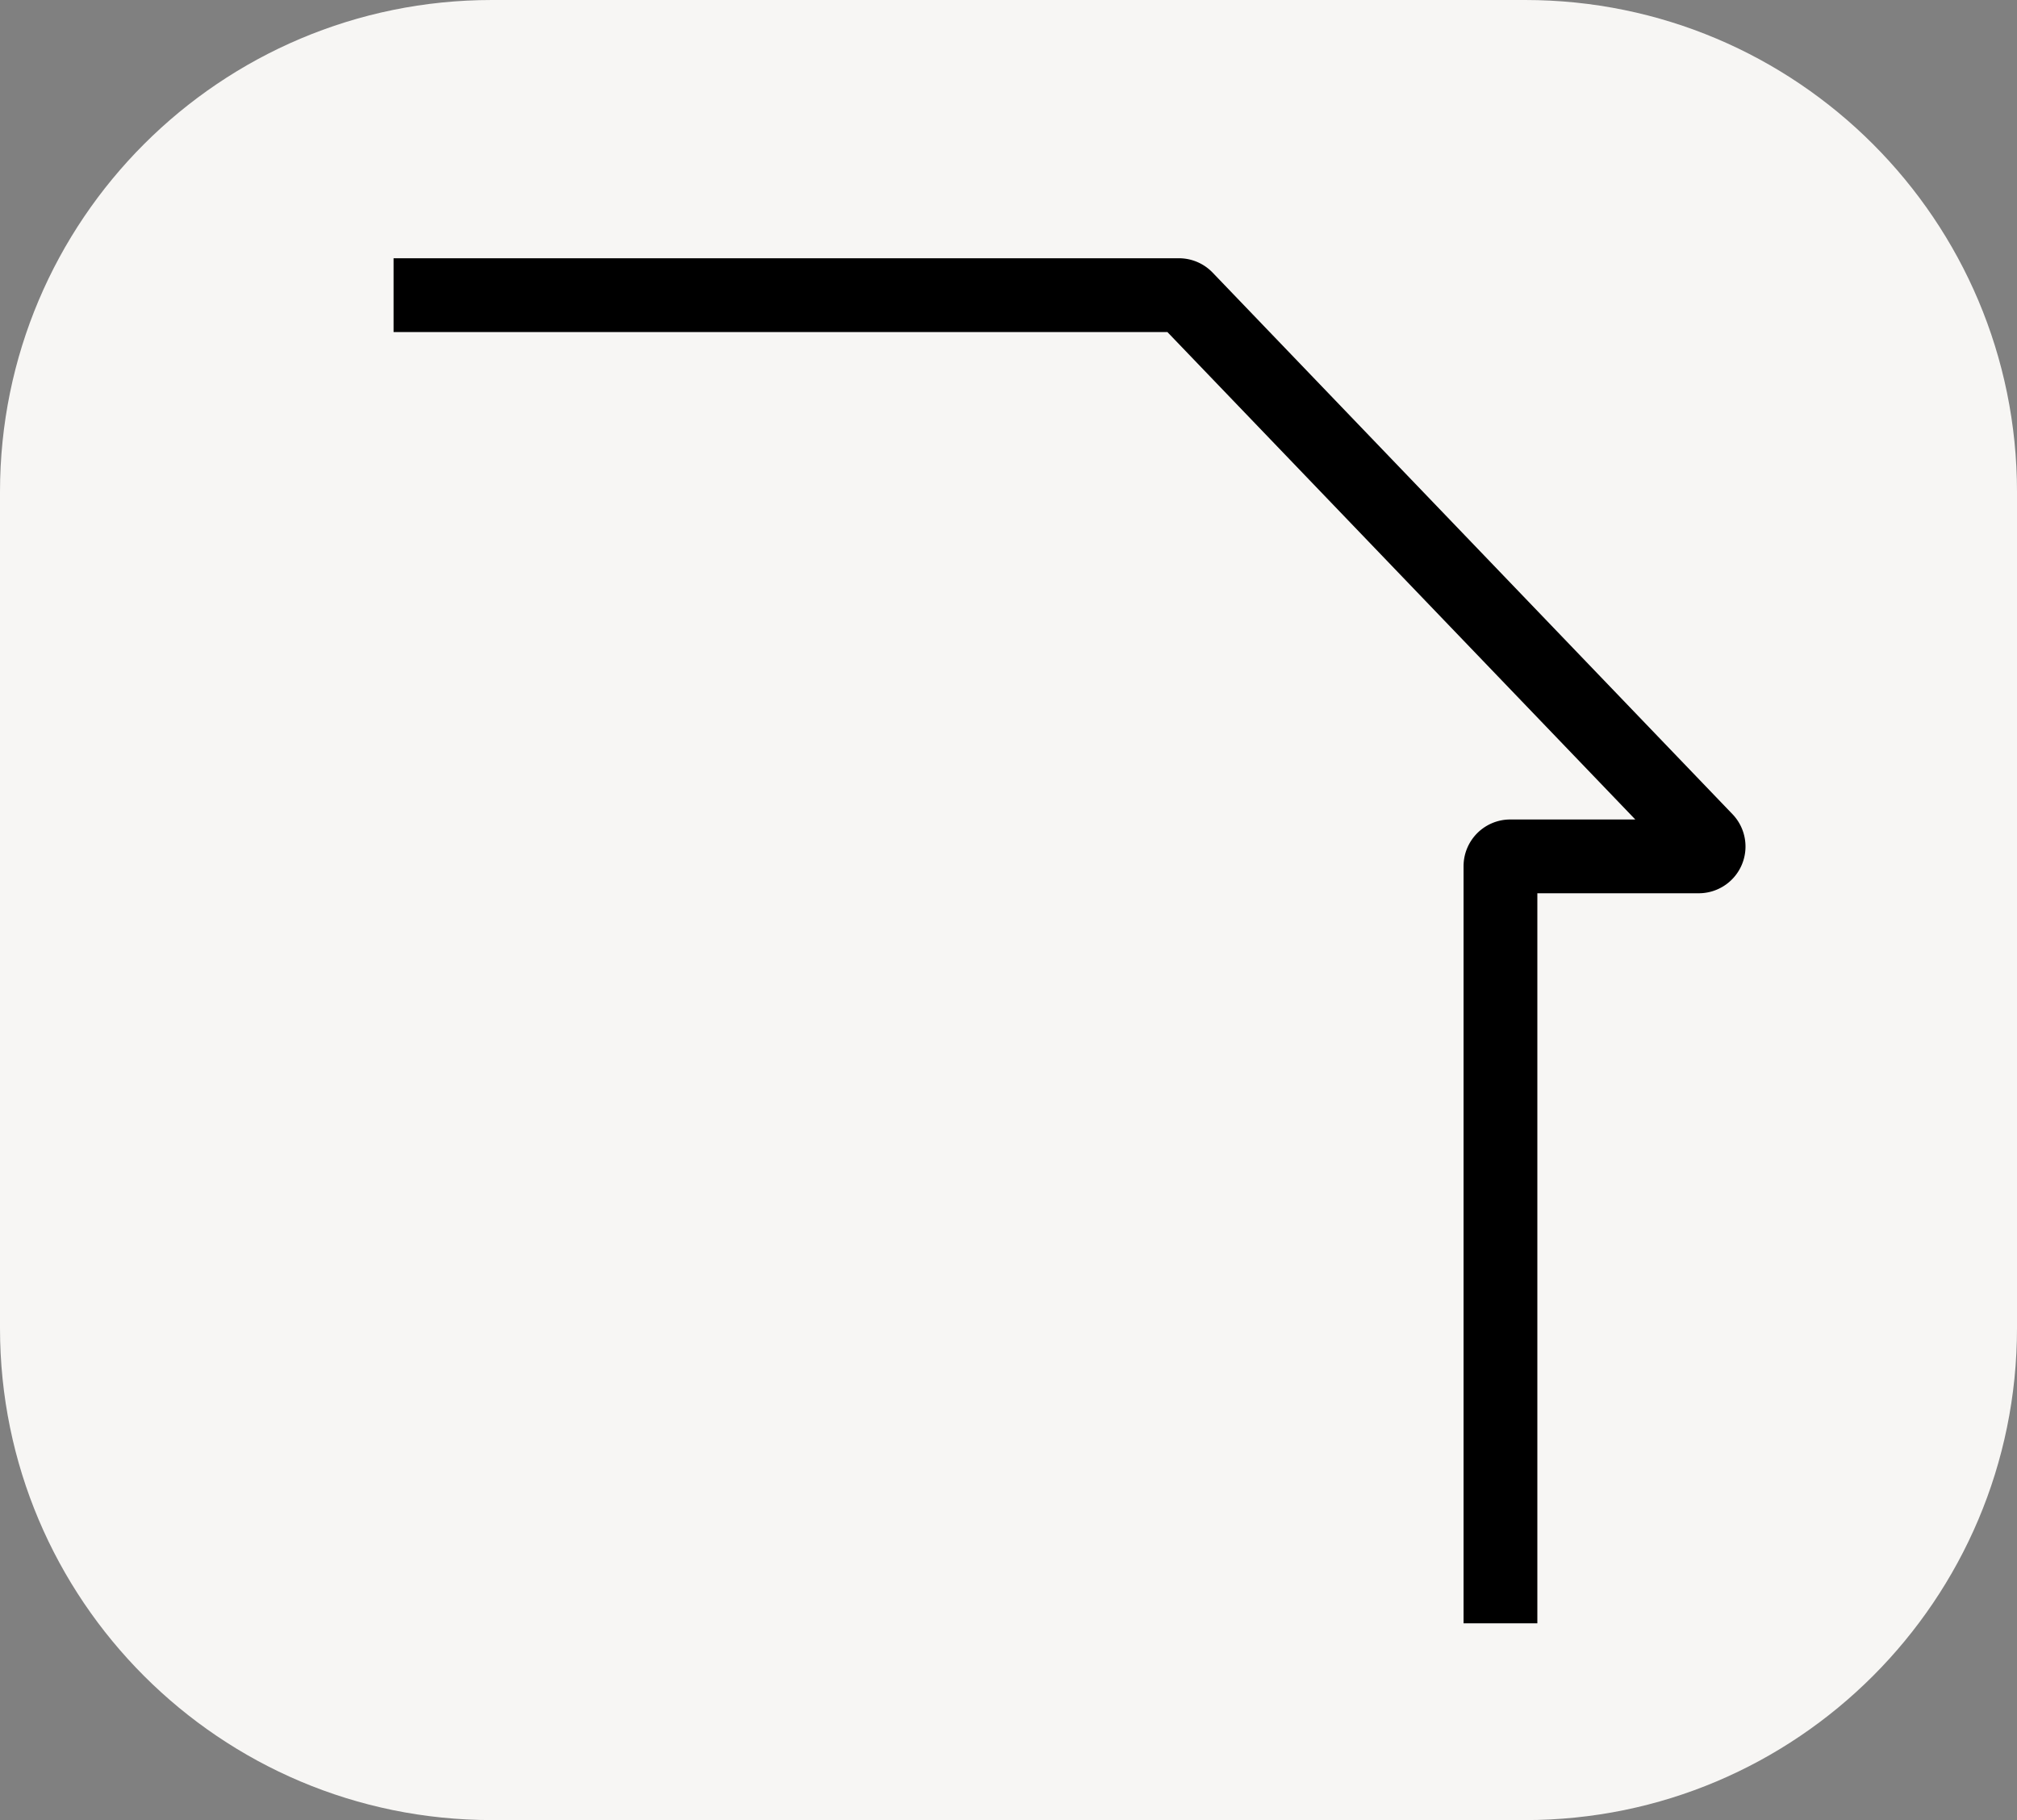
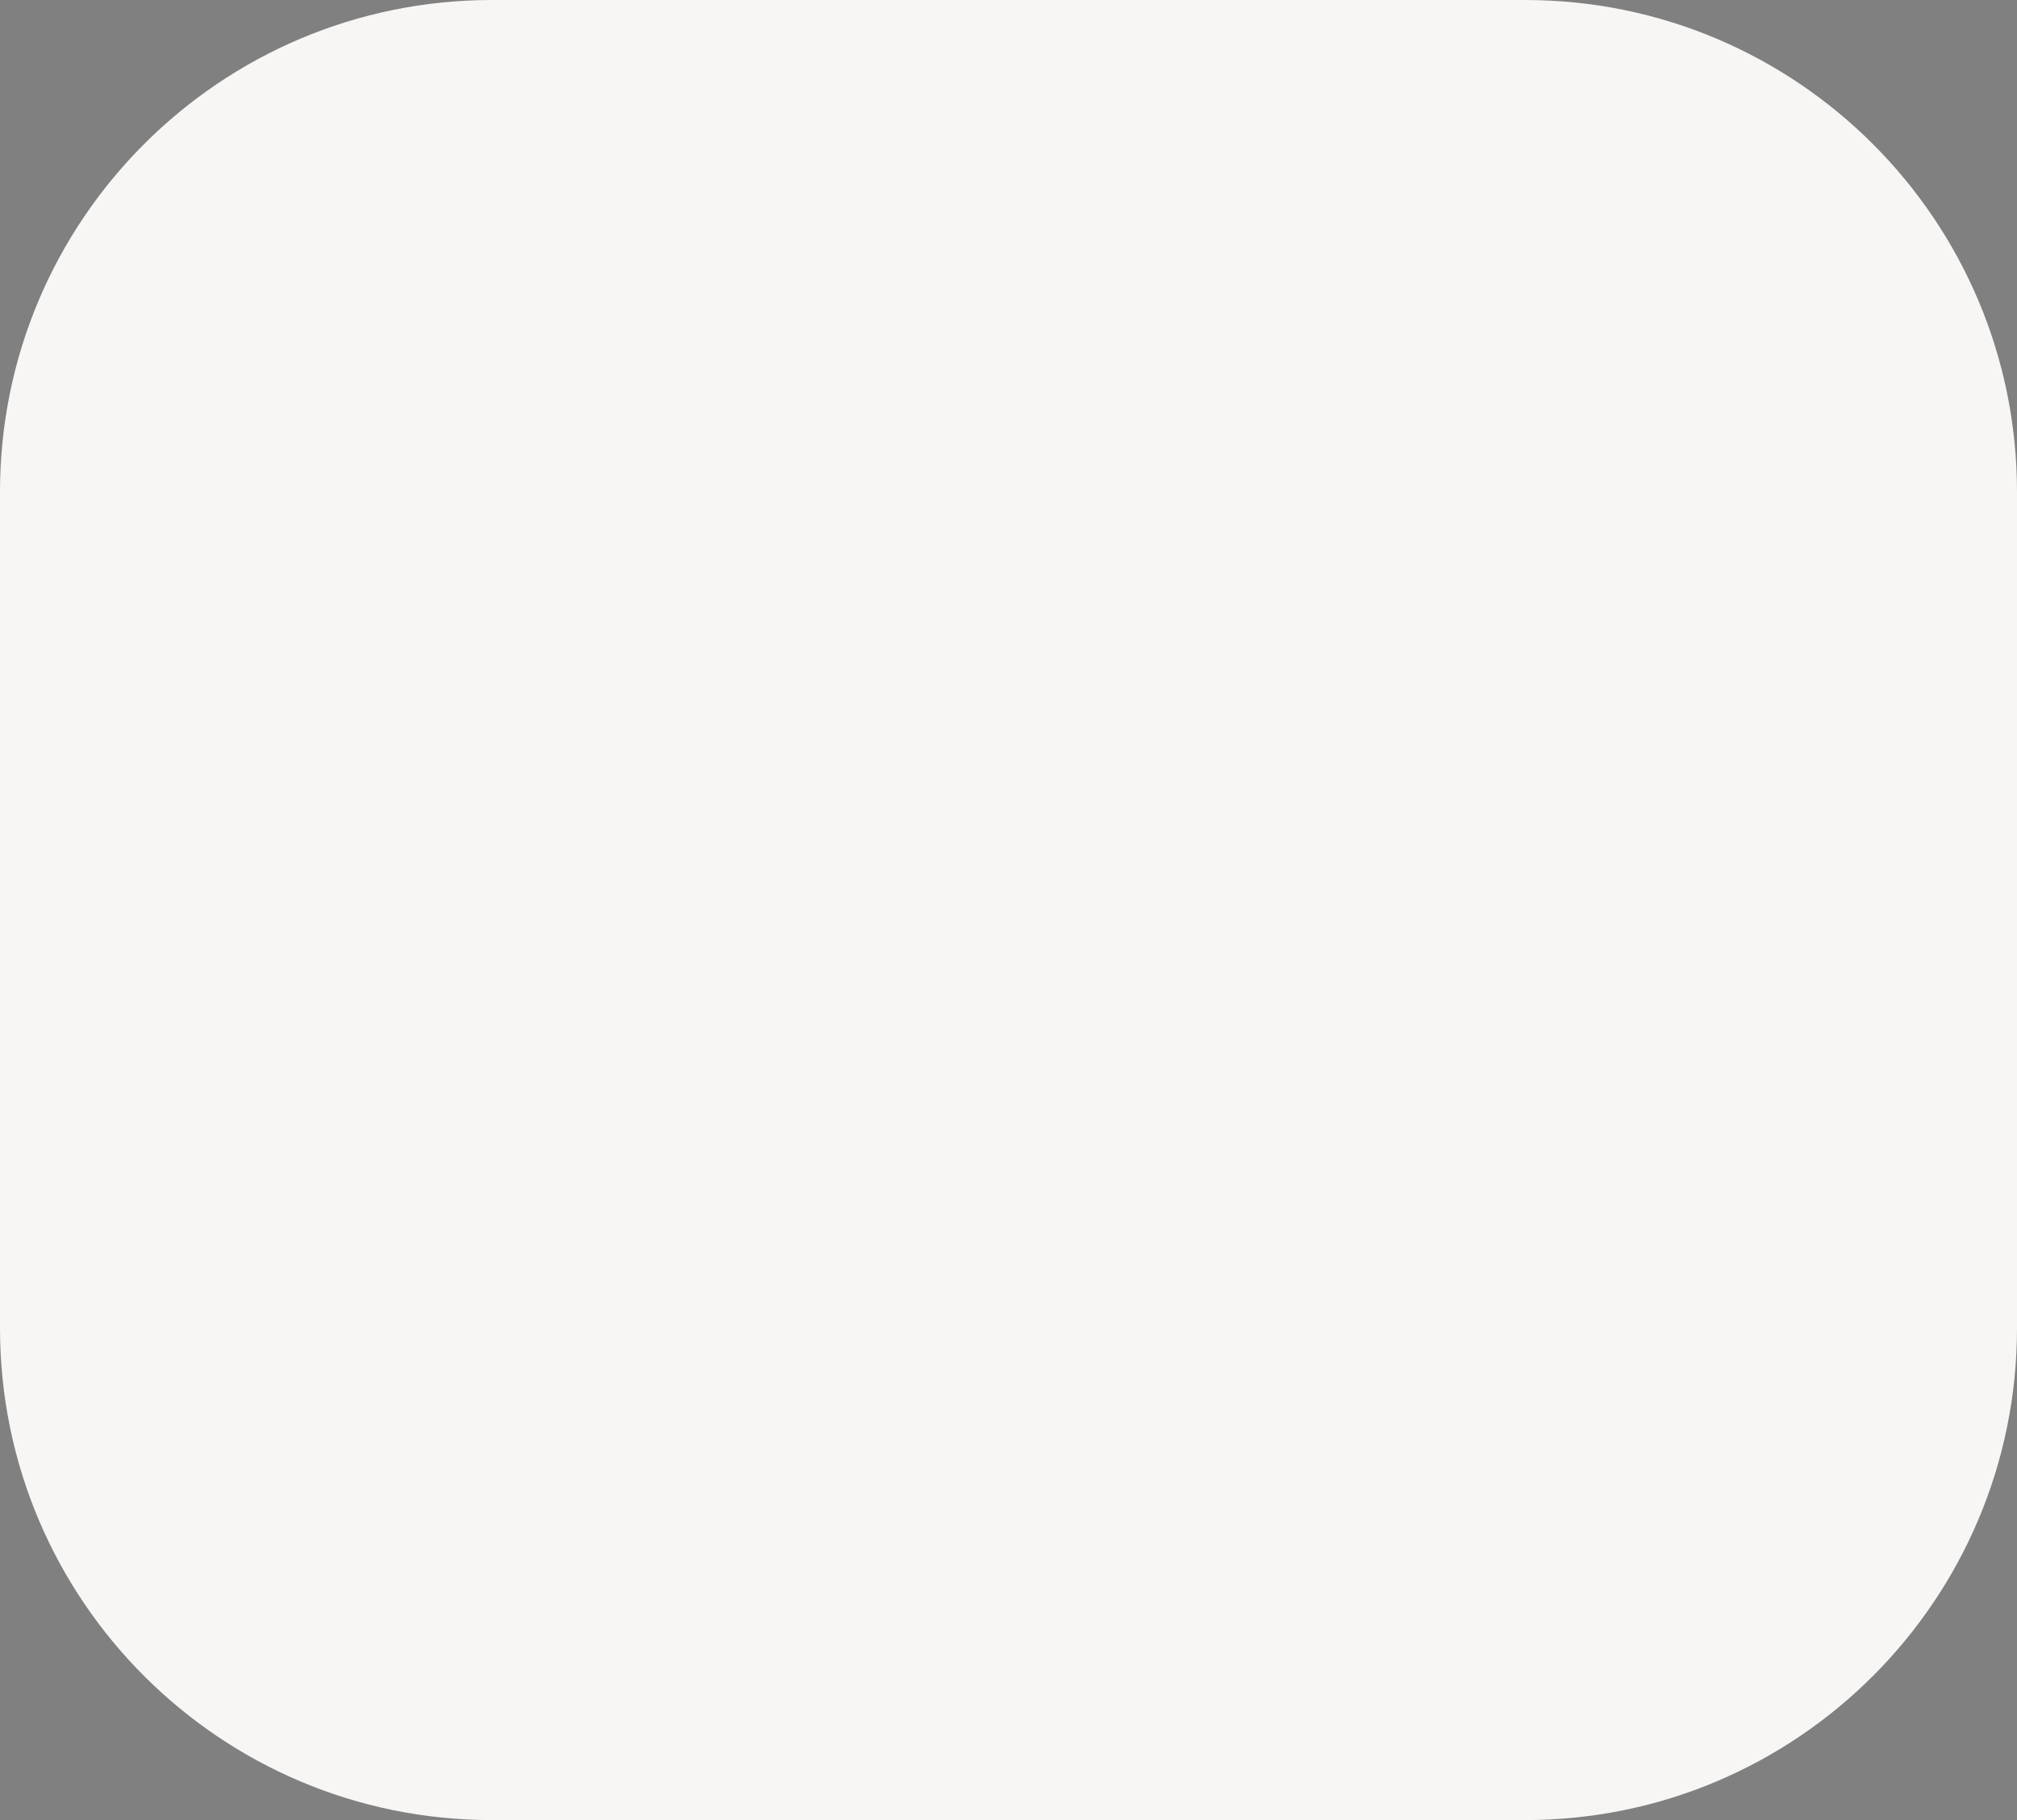
<svg xmlns="http://www.w3.org/2000/svg" width="41" height="37" fill="none">
  <rect width="100%" height="100%" fill="#808080" stroke="none" />
  <path fill="#F7F6F4" d="M0 10C0 4.477 4.477 0 10 0h21c5.523 0 10 4.477 10 10v17c0 5.523-4.477 10-10 10H10C4.477 37 0 32.523 0 27V10Z" />
-   <path stroke="#000" stroke-width="1.5" d="M8 6h15.964a.2.2 0 0 1 .144.061L34.675 17.07a.2.2 0 0 1-.144.339H30.7a.2.2 0 0 0-.2.2V33" />
</svg>